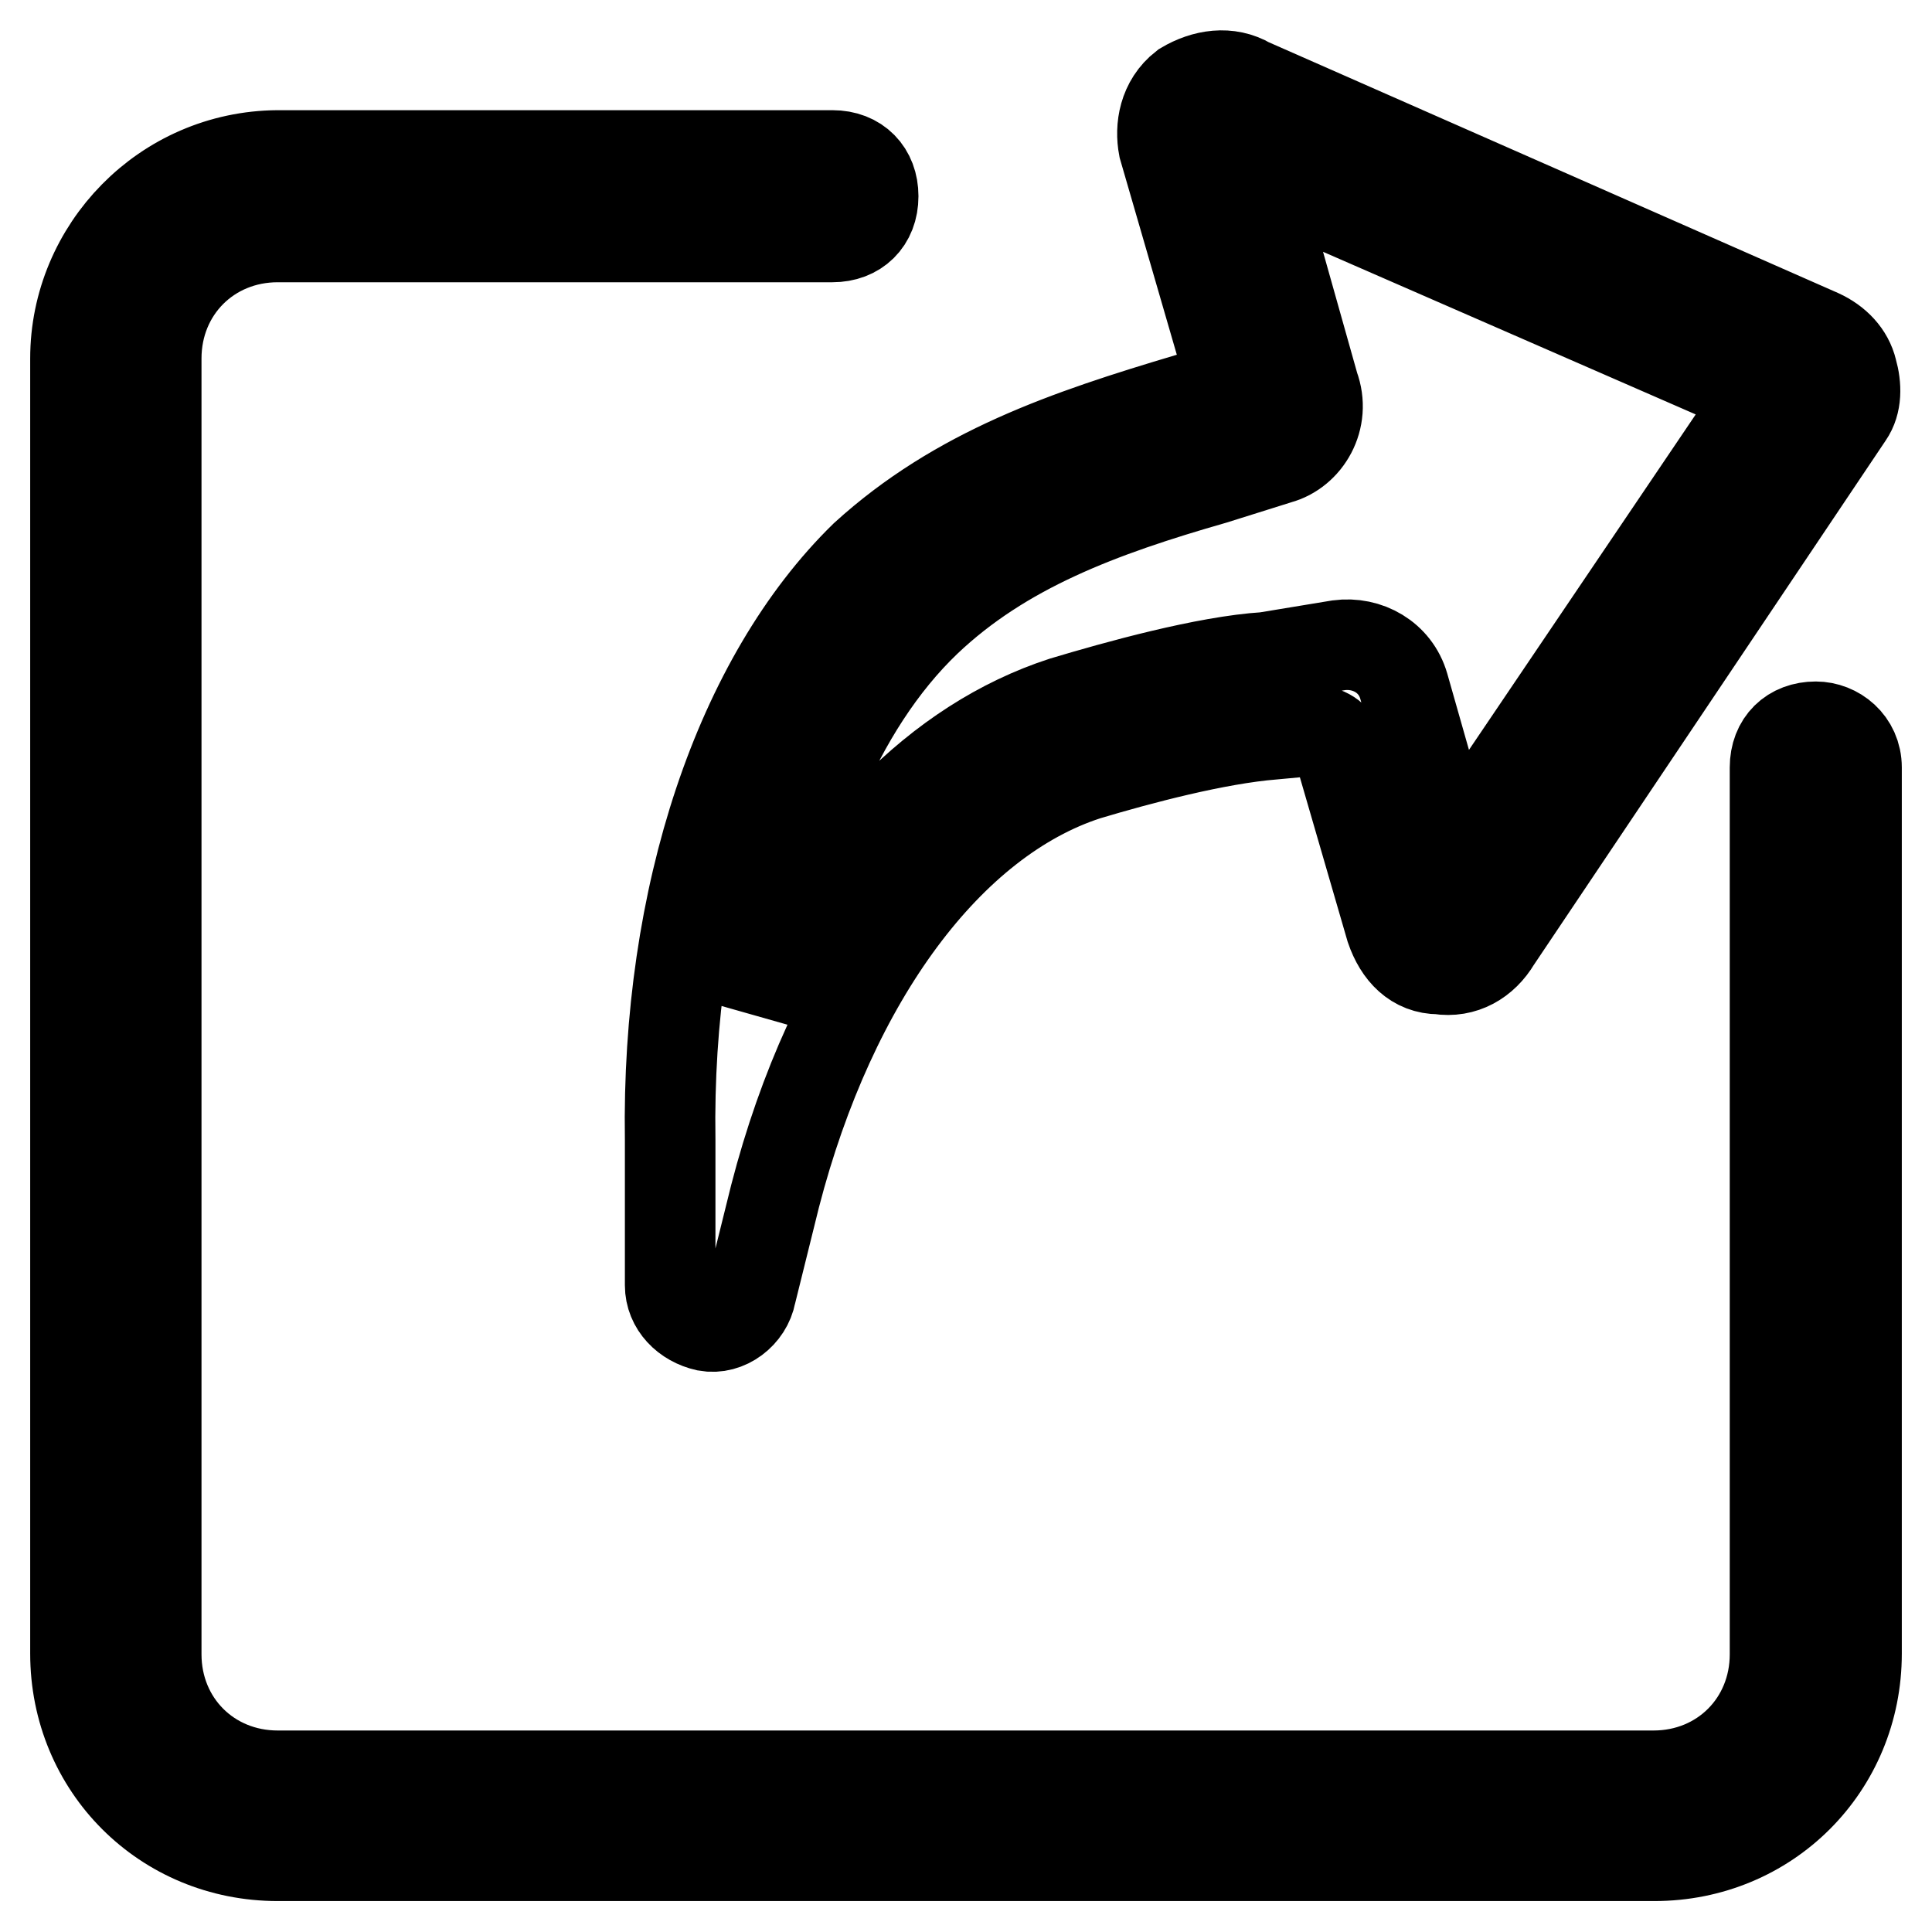
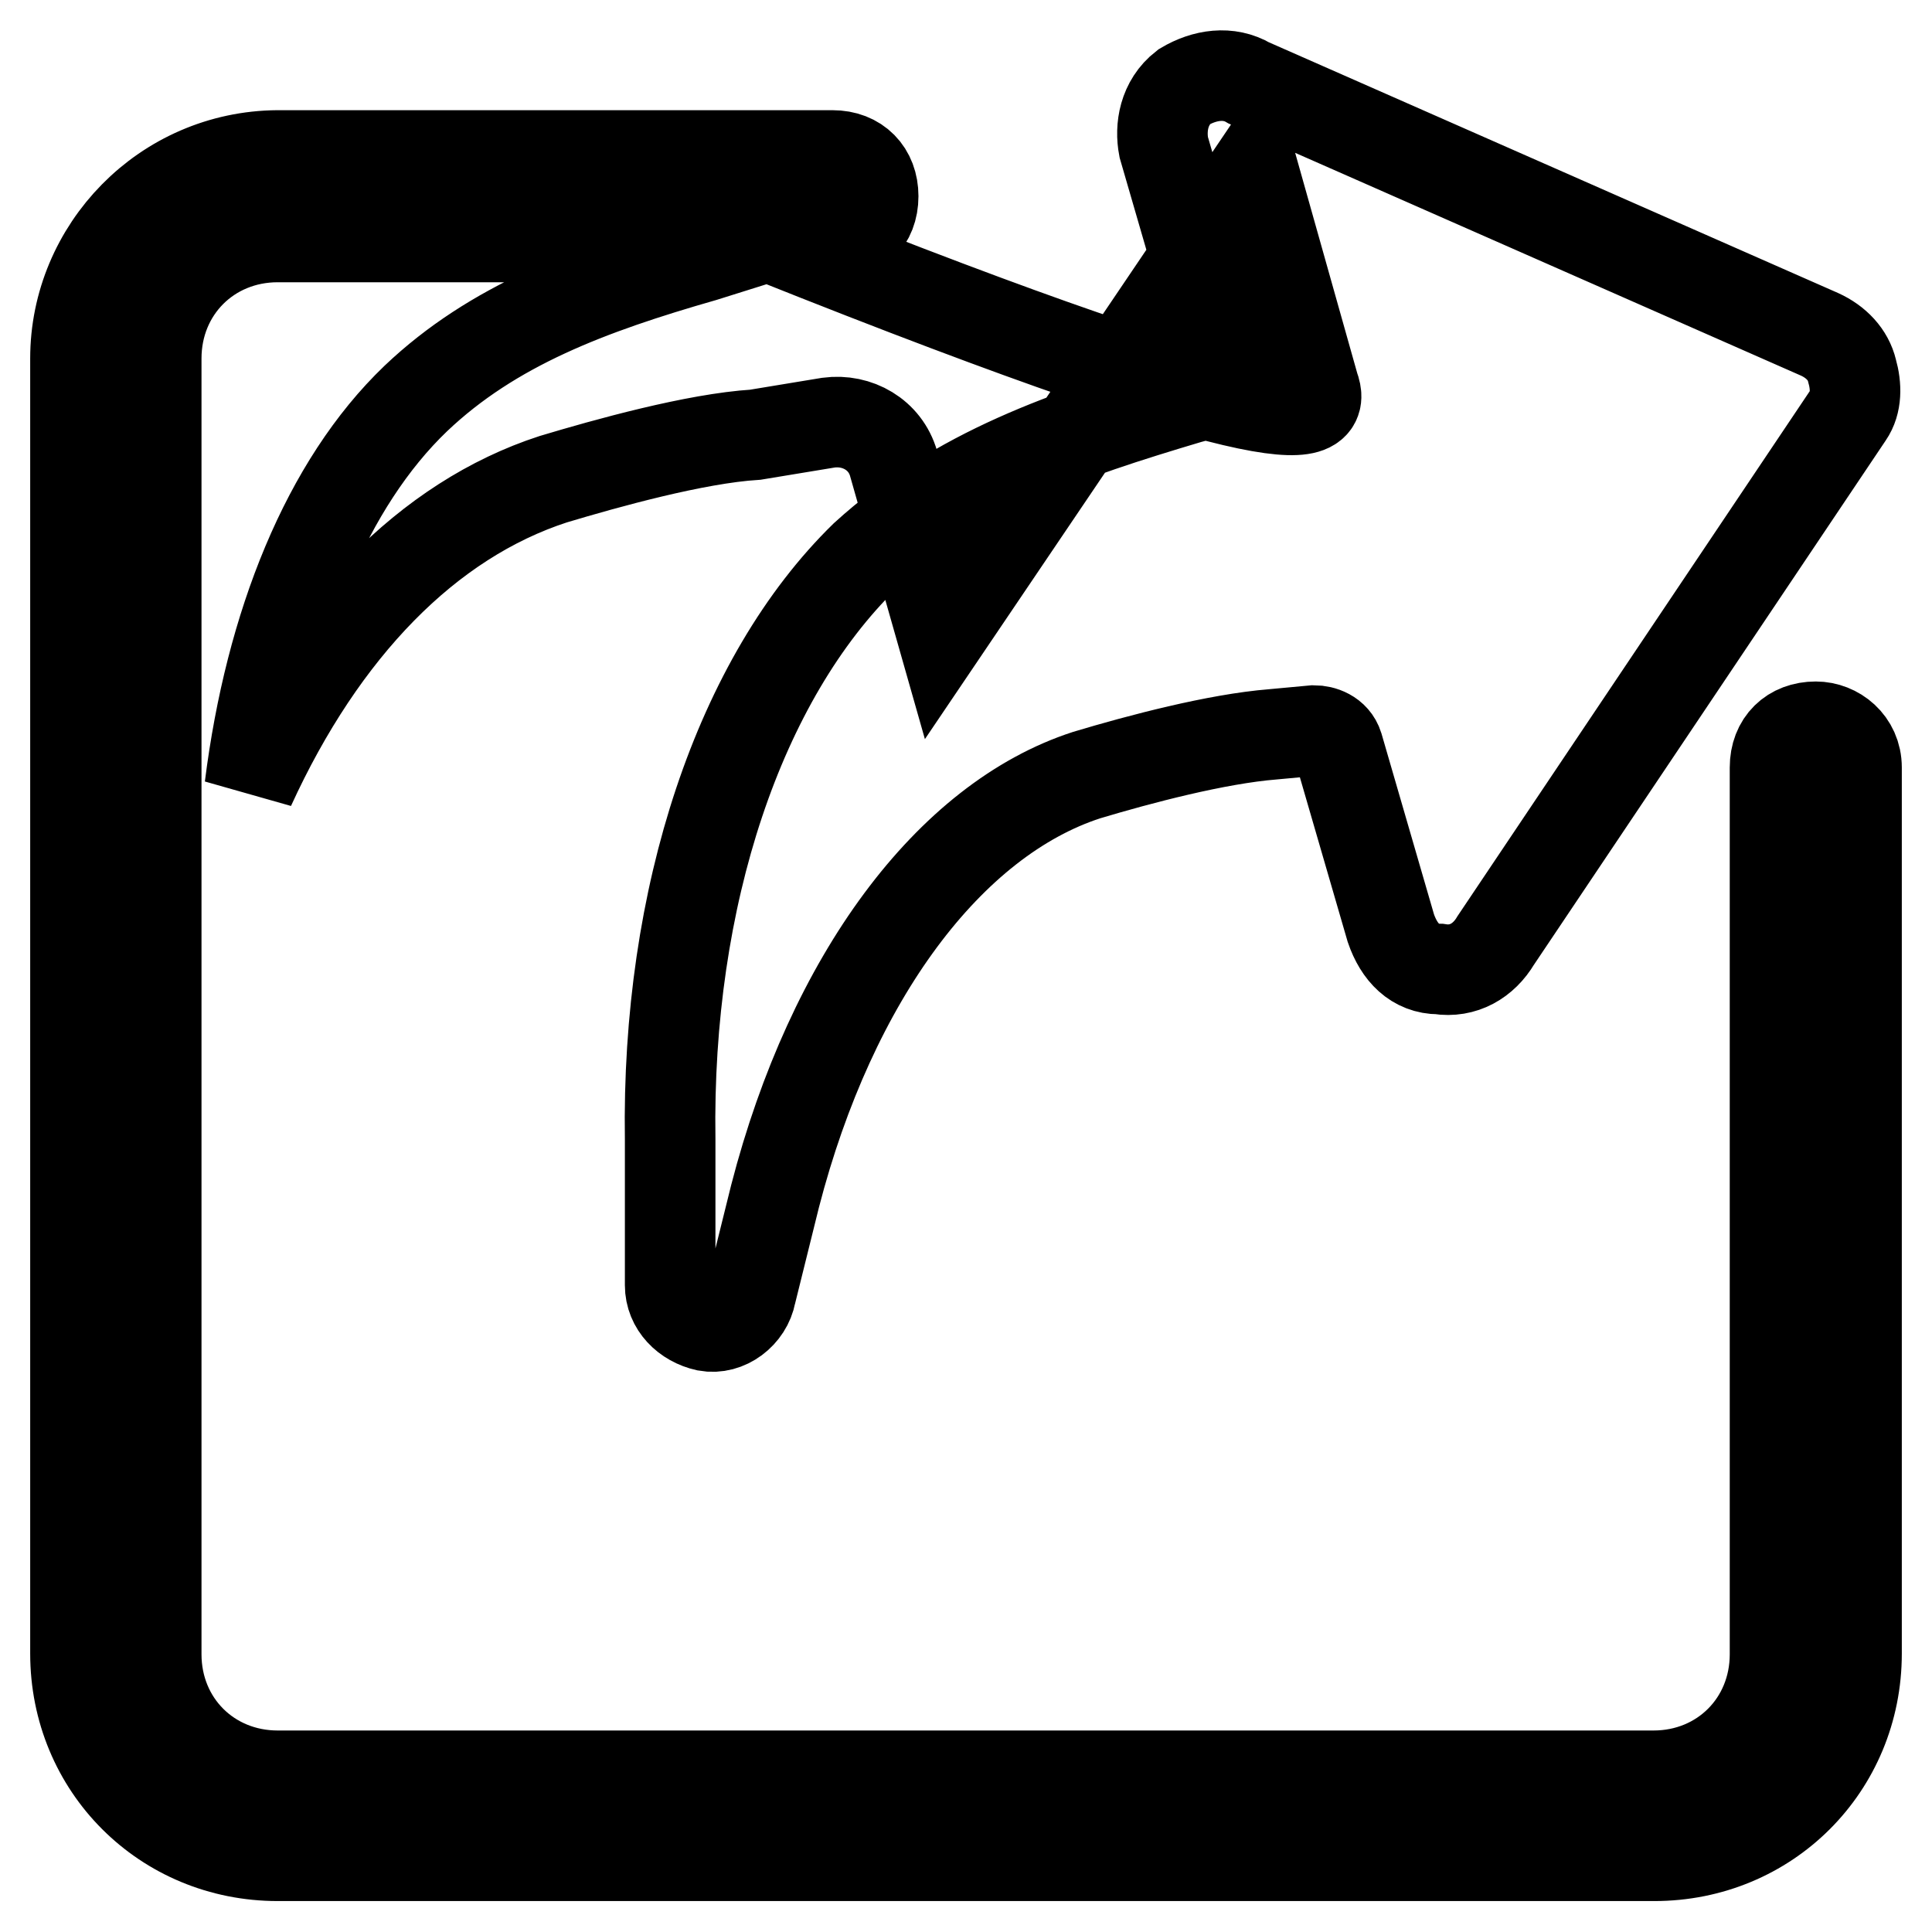
<svg xmlns="http://www.w3.org/2000/svg" version="1.1" x="0px" y="0px" viewBox="0 0 256 256" enable-background="new 0 0 256 256" xml:space="preserve">
  <g>
-     <path stroke-width="12" fill-opacity="0" stroke="#000000" d="M240.6,96.3c-3.2,0-5.4,2.1-5.4,5.4v117.5c0,9.1-7,16.1-16.1,16.1H36.8c-9.1,0-16.1-7-16.1-16.1V47.5 c0-9.1,7-16.1,16.1-16.1h73.5c3.2,0,5.4-2.1,5.4-5.4c0-3.2-2.1-5.4-5.4-5.4H36.8C21.8,20.7,10,33,10,47.5v171.6 c0,15,11.8,26.8,26.8,26.8h182.4c15,0,26.8-11.8,26.8-26.8V101.7C246,98.4,243.3,96.3,240.6,96.3z M163.4,51.2l-5.9,1.6 c-16.1,4.8-30.6,9.7-42.9,20.9C98,89.9,88.3,118.8,88.8,151v19.3c0,2.7,2.1,4.8,4.8,5.4c2.7,0.5,5.4-1.6,5.9-4.3l3.2-12.9 c7.5-29,23.1-49.9,41.3-55.8c7-2.1,17.2-4.8,24.7-5.4l5.4-0.5c1.1,0,2.7,0.5,3.2,2.1l7,24.1c1.1,3.2,3.2,5.4,6.4,5.4 c3.2,0.5,5.9-1.1,7.5-3.8L244.9,55c1.1-1.6,1.1-3.8,0.5-5.9c-0.5-2.1-2.1-3.8-4.3-4.8L165.5,11c-2.7-1.6-5.9-1.1-8.6,0.5 c-2.7,2.1-3.2,5.4-2.7,8L163.4,51.2L163.4,51.2z M174.1,51.2l-8-28.4l67.6,29.5l-41.3,61.1l-6.4-22.5c-1.1-3.8-4.8-5.9-8.6-5.4 l-9.7,1.6c-8,0.5-19.8,3.8-26.8,5.9c-16.6,5.4-30.6,19.8-40.2,40.8c2.7-21.5,10.2-40.2,22-51.5c10.2-9.7,23.1-14.5,38.1-18.8 l8.6-2.7C173.1,59.8,175.7,55.5,174.1,51.2L174.1,51.2z" />
+     <path stroke-width="12" fill-opacity="0" stroke="#000000" d="M240.6,96.3c-3.2,0-5.4,2.1-5.4,5.4v117.5c0,9.1-7,16.1-16.1,16.1H36.8c-9.1,0-16.1-7-16.1-16.1V47.5 c0-9.1,7-16.1,16.1-16.1h73.5c3.2,0,5.4-2.1,5.4-5.4c0-3.2-2.1-5.4-5.4-5.4H36.8C21.8,20.7,10,33,10,47.5v171.6 c0,15,11.8,26.8,26.8,26.8h182.4c15,0,26.8-11.8,26.8-26.8V101.7C246,98.4,243.3,96.3,240.6,96.3z M163.4,51.2l-5.9,1.6 c-16.1,4.8-30.6,9.7-42.9,20.9C98,89.9,88.3,118.8,88.8,151v19.3c0,2.7,2.1,4.8,4.8,5.4c2.7,0.5,5.4-1.6,5.9-4.3l3.2-12.9 c7.5-29,23.1-49.9,41.3-55.8c7-2.1,17.2-4.8,24.7-5.4l5.4-0.5c1.1,0,2.7,0.5,3.2,2.1l7,24.1c1.1,3.2,3.2,5.4,6.4,5.4 c3.2,0.5,5.9-1.1,7.5-3.8L244.9,55c1.1-1.6,1.1-3.8,0.5-5.9c-0.5-2.1-2.1-3.8-4.3-4.8L165.5,11c-2.7-1.6-5.9-1.1-8.6,0.5 c-2.7,2.1-3.2,5.4-2.7,8L163.4,51.2L163.4,51.2z M174.1,51.2l-8-28.4l-41.3,61.1l-6.4-22.5c-1.1-3.8-4.8-5.9-8.6-5.4 l-9.7,1.6c-8,0.5-19.8,3.8-26.8,5.9c-16.6,5.4-30.6,19.8-40.2,40.8c2.7-21.5,10.2-40.2,22-51.5c10.2-9.7,23.1-14.5,38.1-18.8 l8.6-2.7C173.1,59.8,175.7,55.5,174.1,51.2L174.1,51.2z" />
  </g>
</svg>